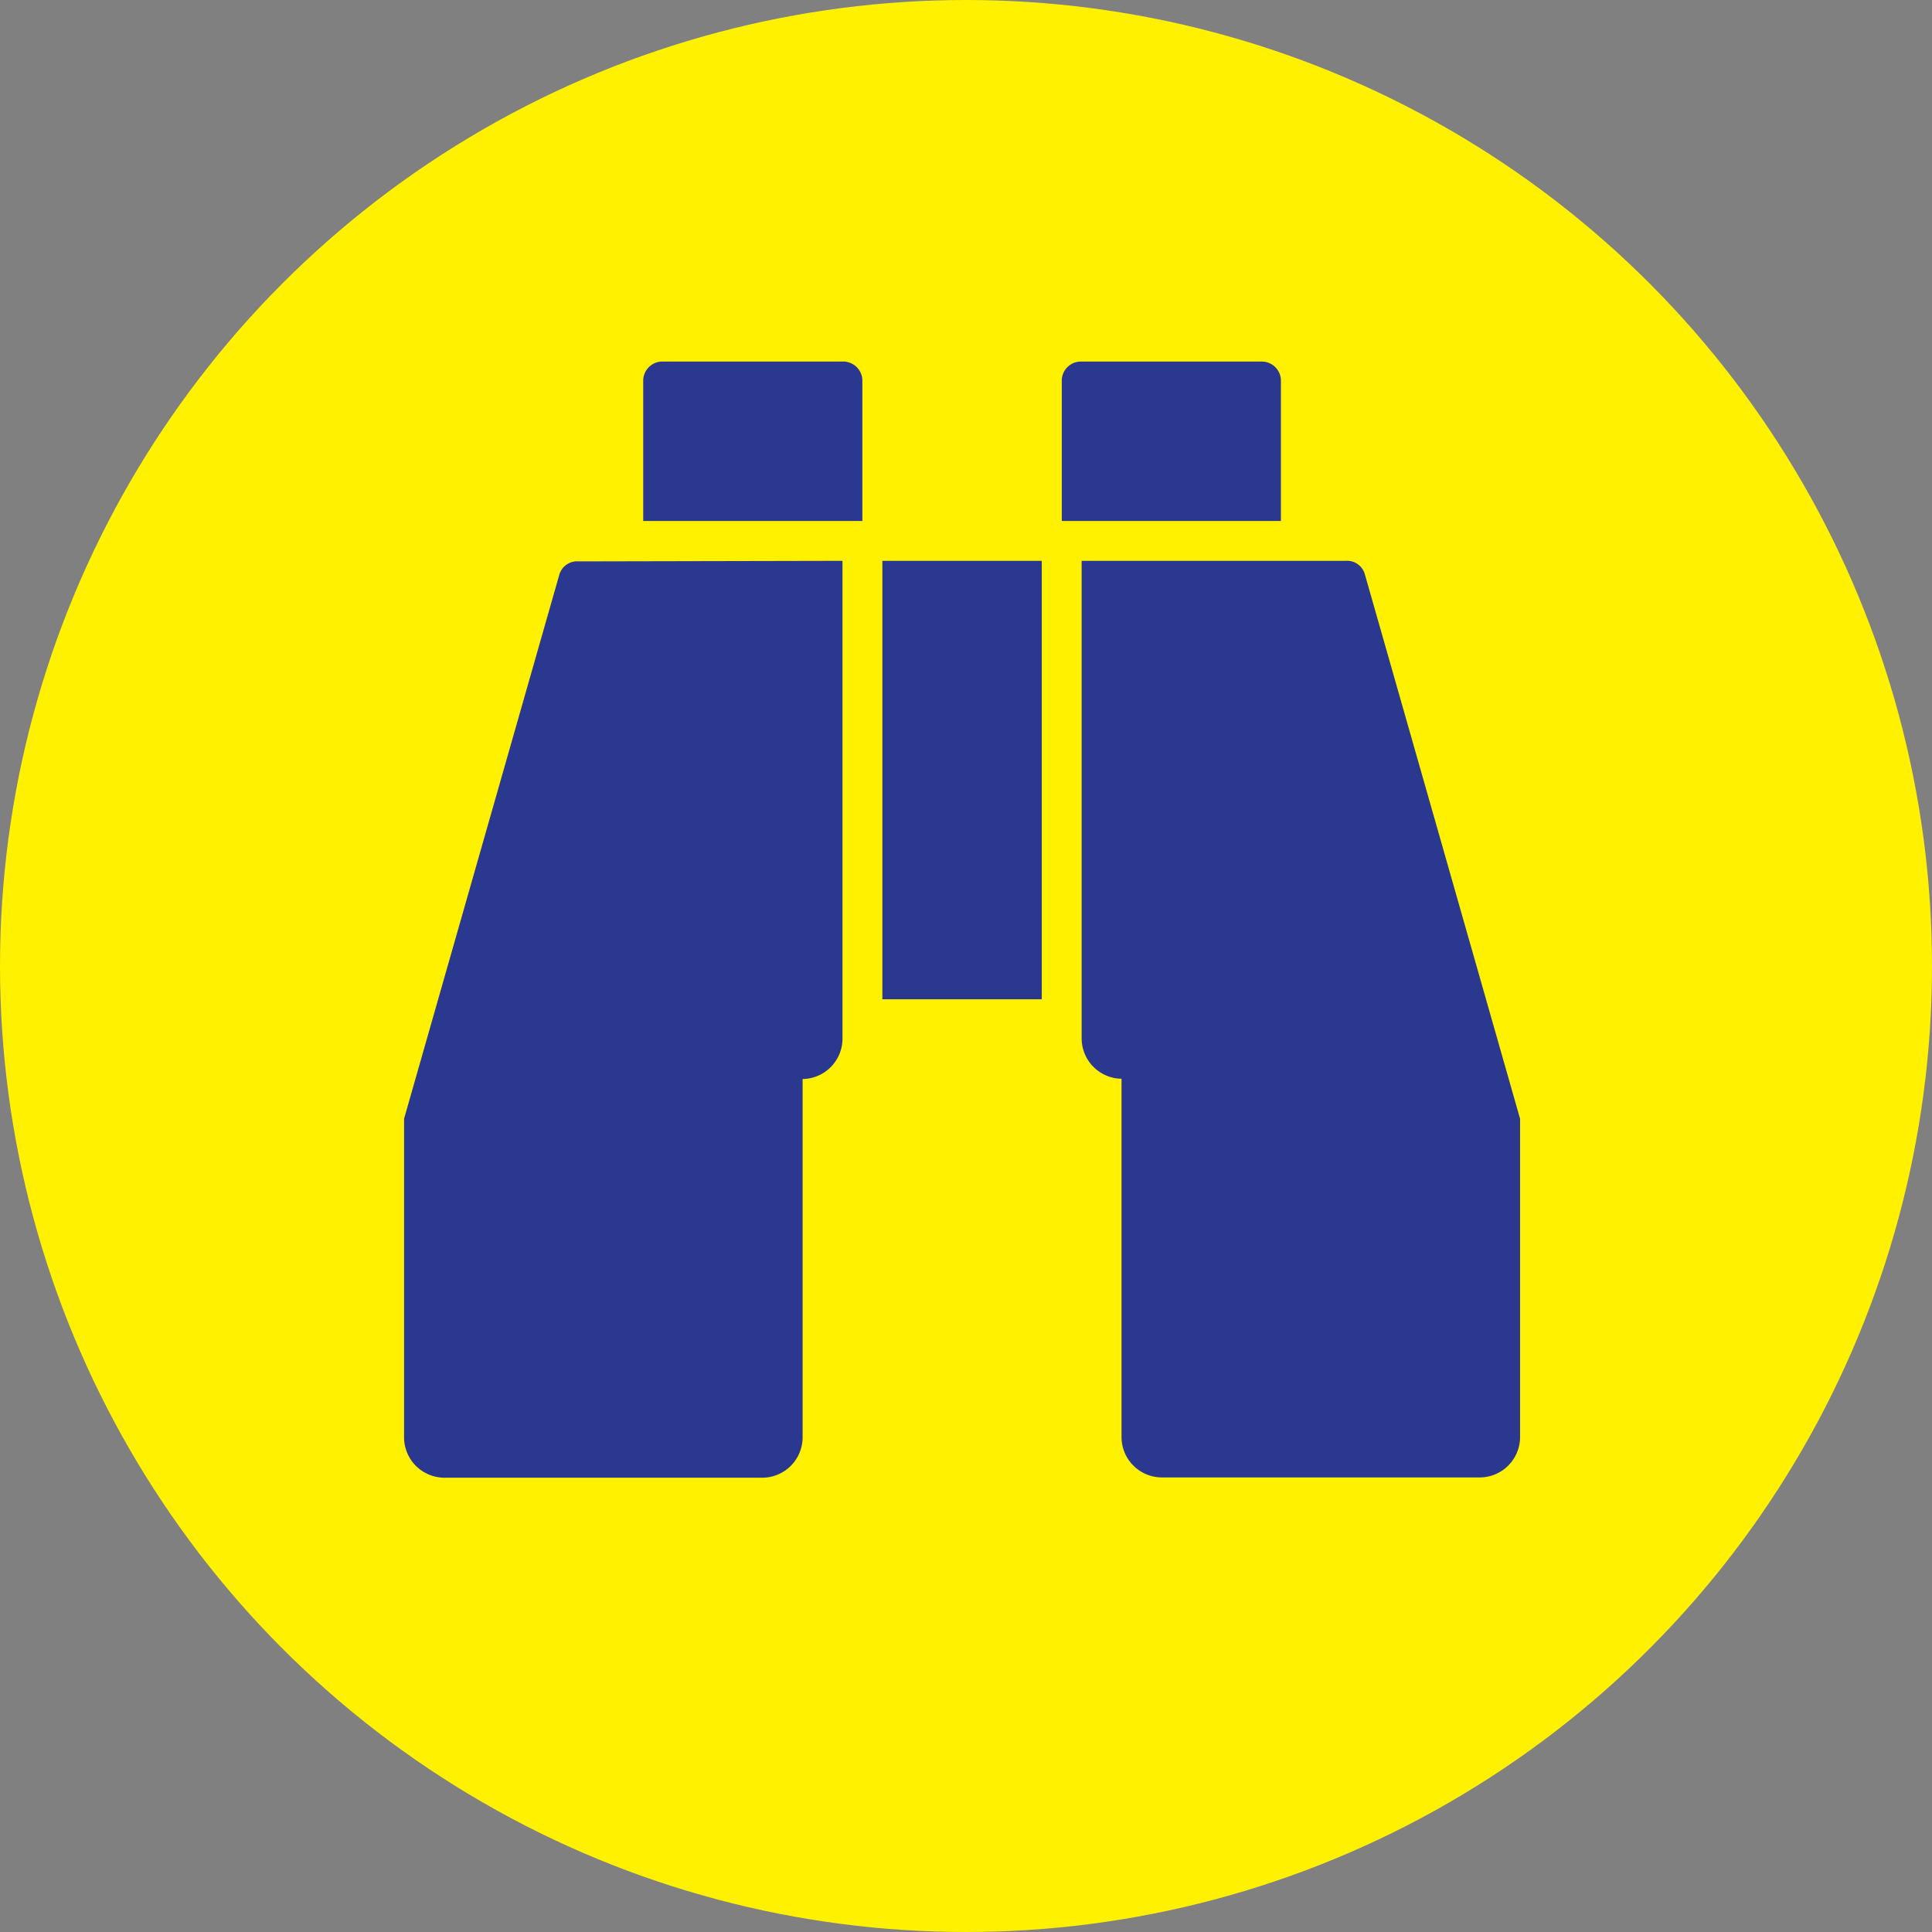
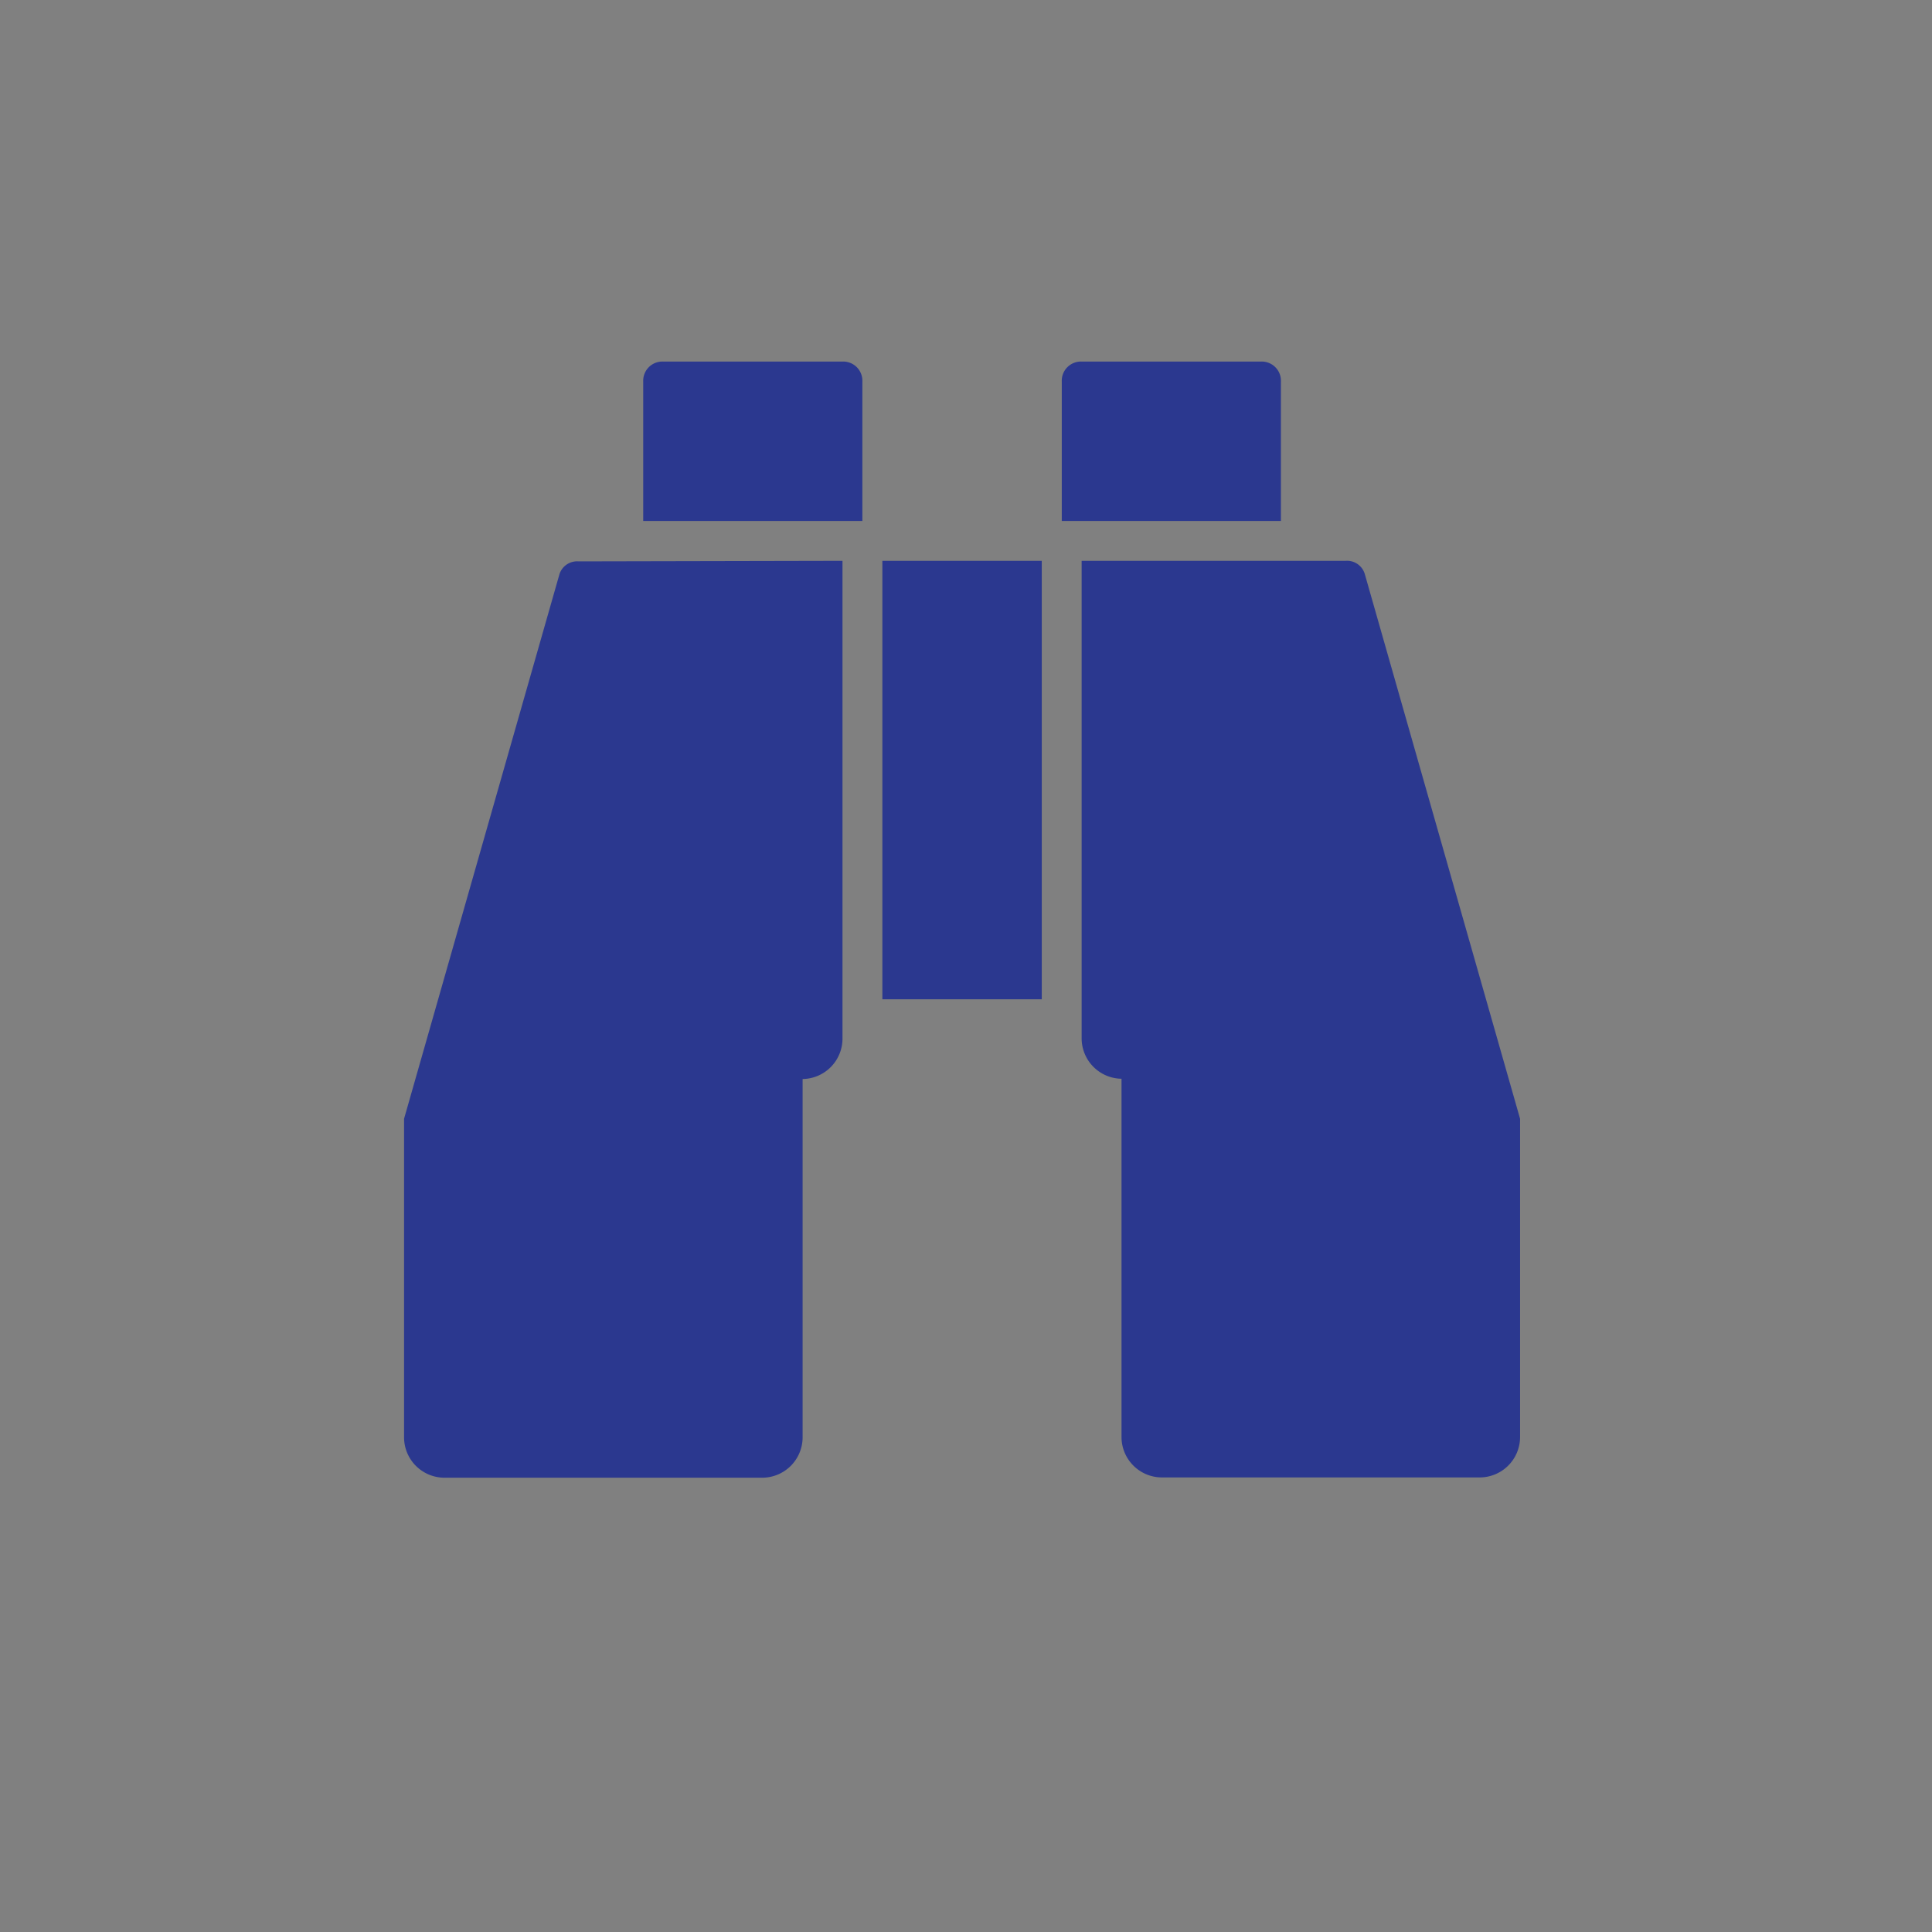
<svg xmlns="http://www.w3.org/2000/svg" viewBox="0 0 140 140">
  <rect x="0" y="0" width="140" height="140" fill="#808080" stroke="none" />
  <defs>
    <style>.cls-1{fill:#fff100;}.cls-2{fill:#2b388f;}</style>
  </defs>
  <title>bsd-sightseeing-circle-icon</title>
  <g id="Layer_2" data-name="Layer 2">
    <g id="Layer_1-2" data-name="Layer 1">
-       <circle class="cls-1" cx="70" cy="70" r="70" />
      <path class="cls-2" d="M61.05,40.64V75.3a2.93,2.93,0,0,1-2.89,2.89v26a2.93,2.93,0,0,1-2.89,2.89H32.17a2.93,2.93,0,0,1-2.89-2.89V81.07L40.52,41.68a1.34,1.34,0,0,1,1.4-1Zm1.44-13V37.75H46.61V27.64a1.39,1.39,0,0,1,1.44-1.44h13a1.39,1.39,0,0,1,1.44,1.44Zm13,13V72.41H63.94V40.64Zm17.33-13V37.75H76.94V27.64a1.39,1.39,0,0,1,1.44-1.44h13a1.39,1.39,0,0,1,1.44,1.44Zm17.33,53.43v23.1a2.93,2.93,0,0,1-2.89,2.89H84.16a2.93,2.93,0,0,1-2.89-2.89v-26a2.93,2.93,0,0,1-2.89-2.89V40.64H97.51a1.34,1.34,0,0,1,1.4,1Z" />
    </g>
  </g>
</svg>